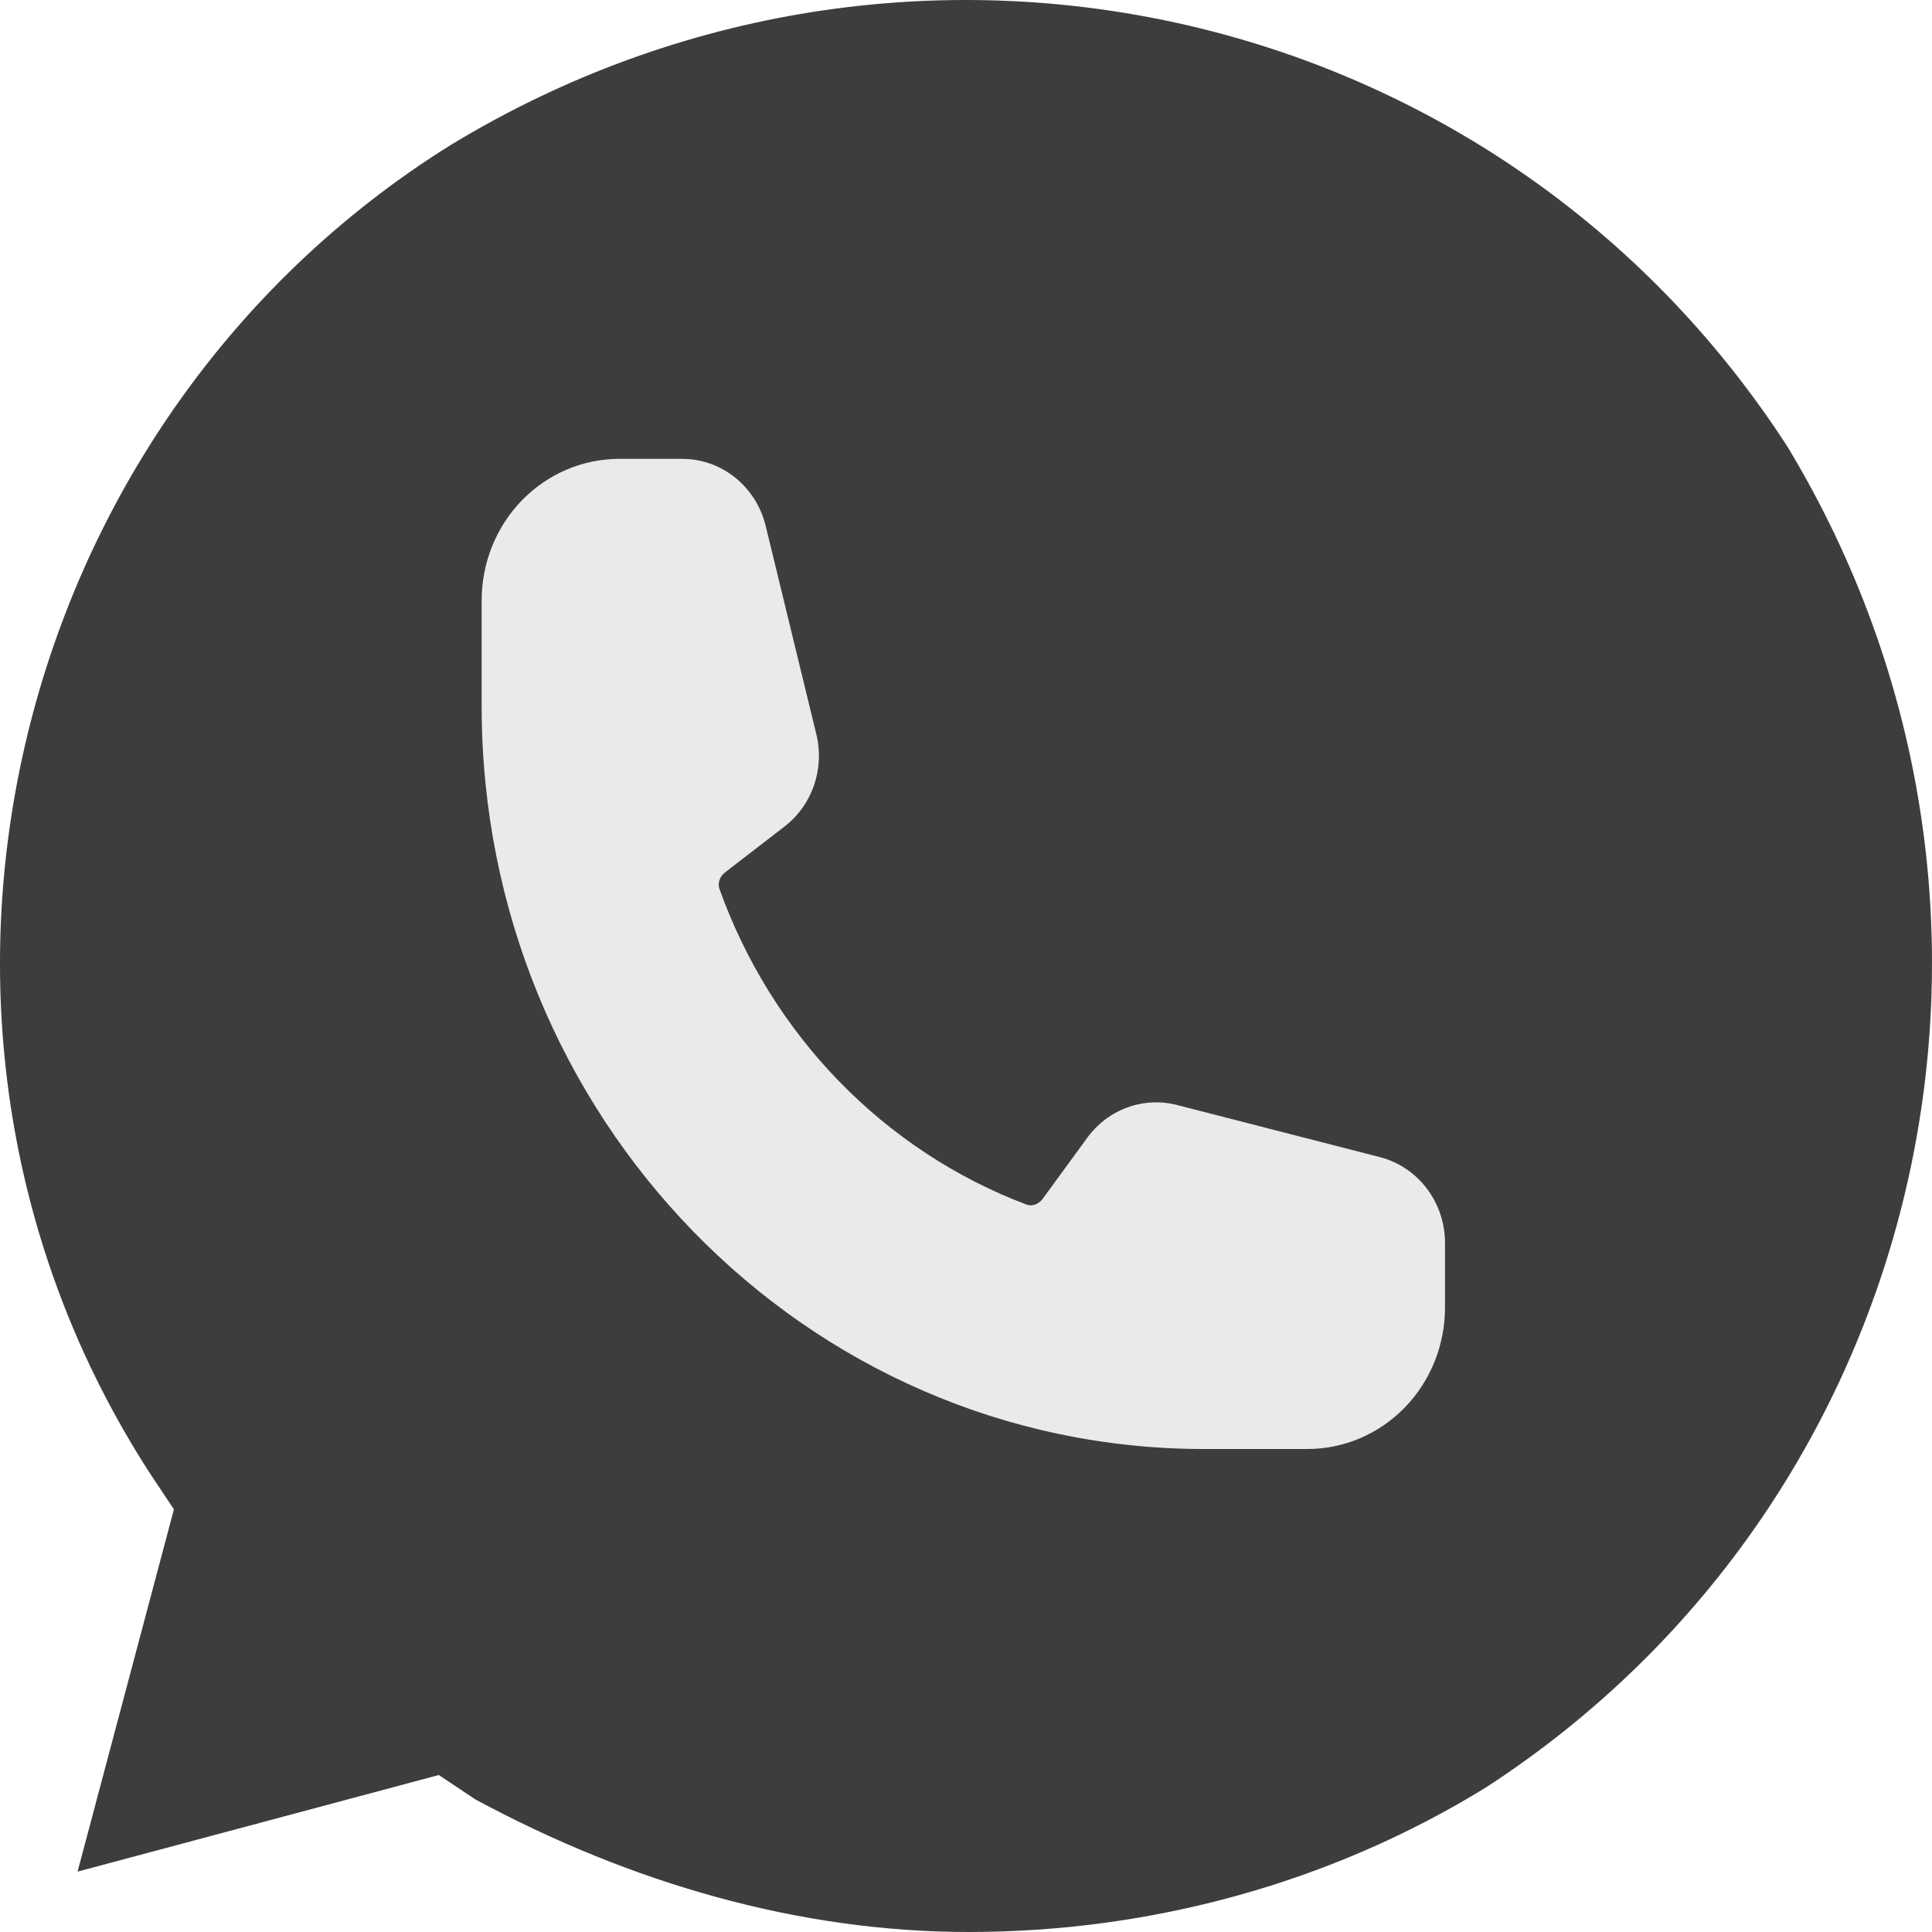
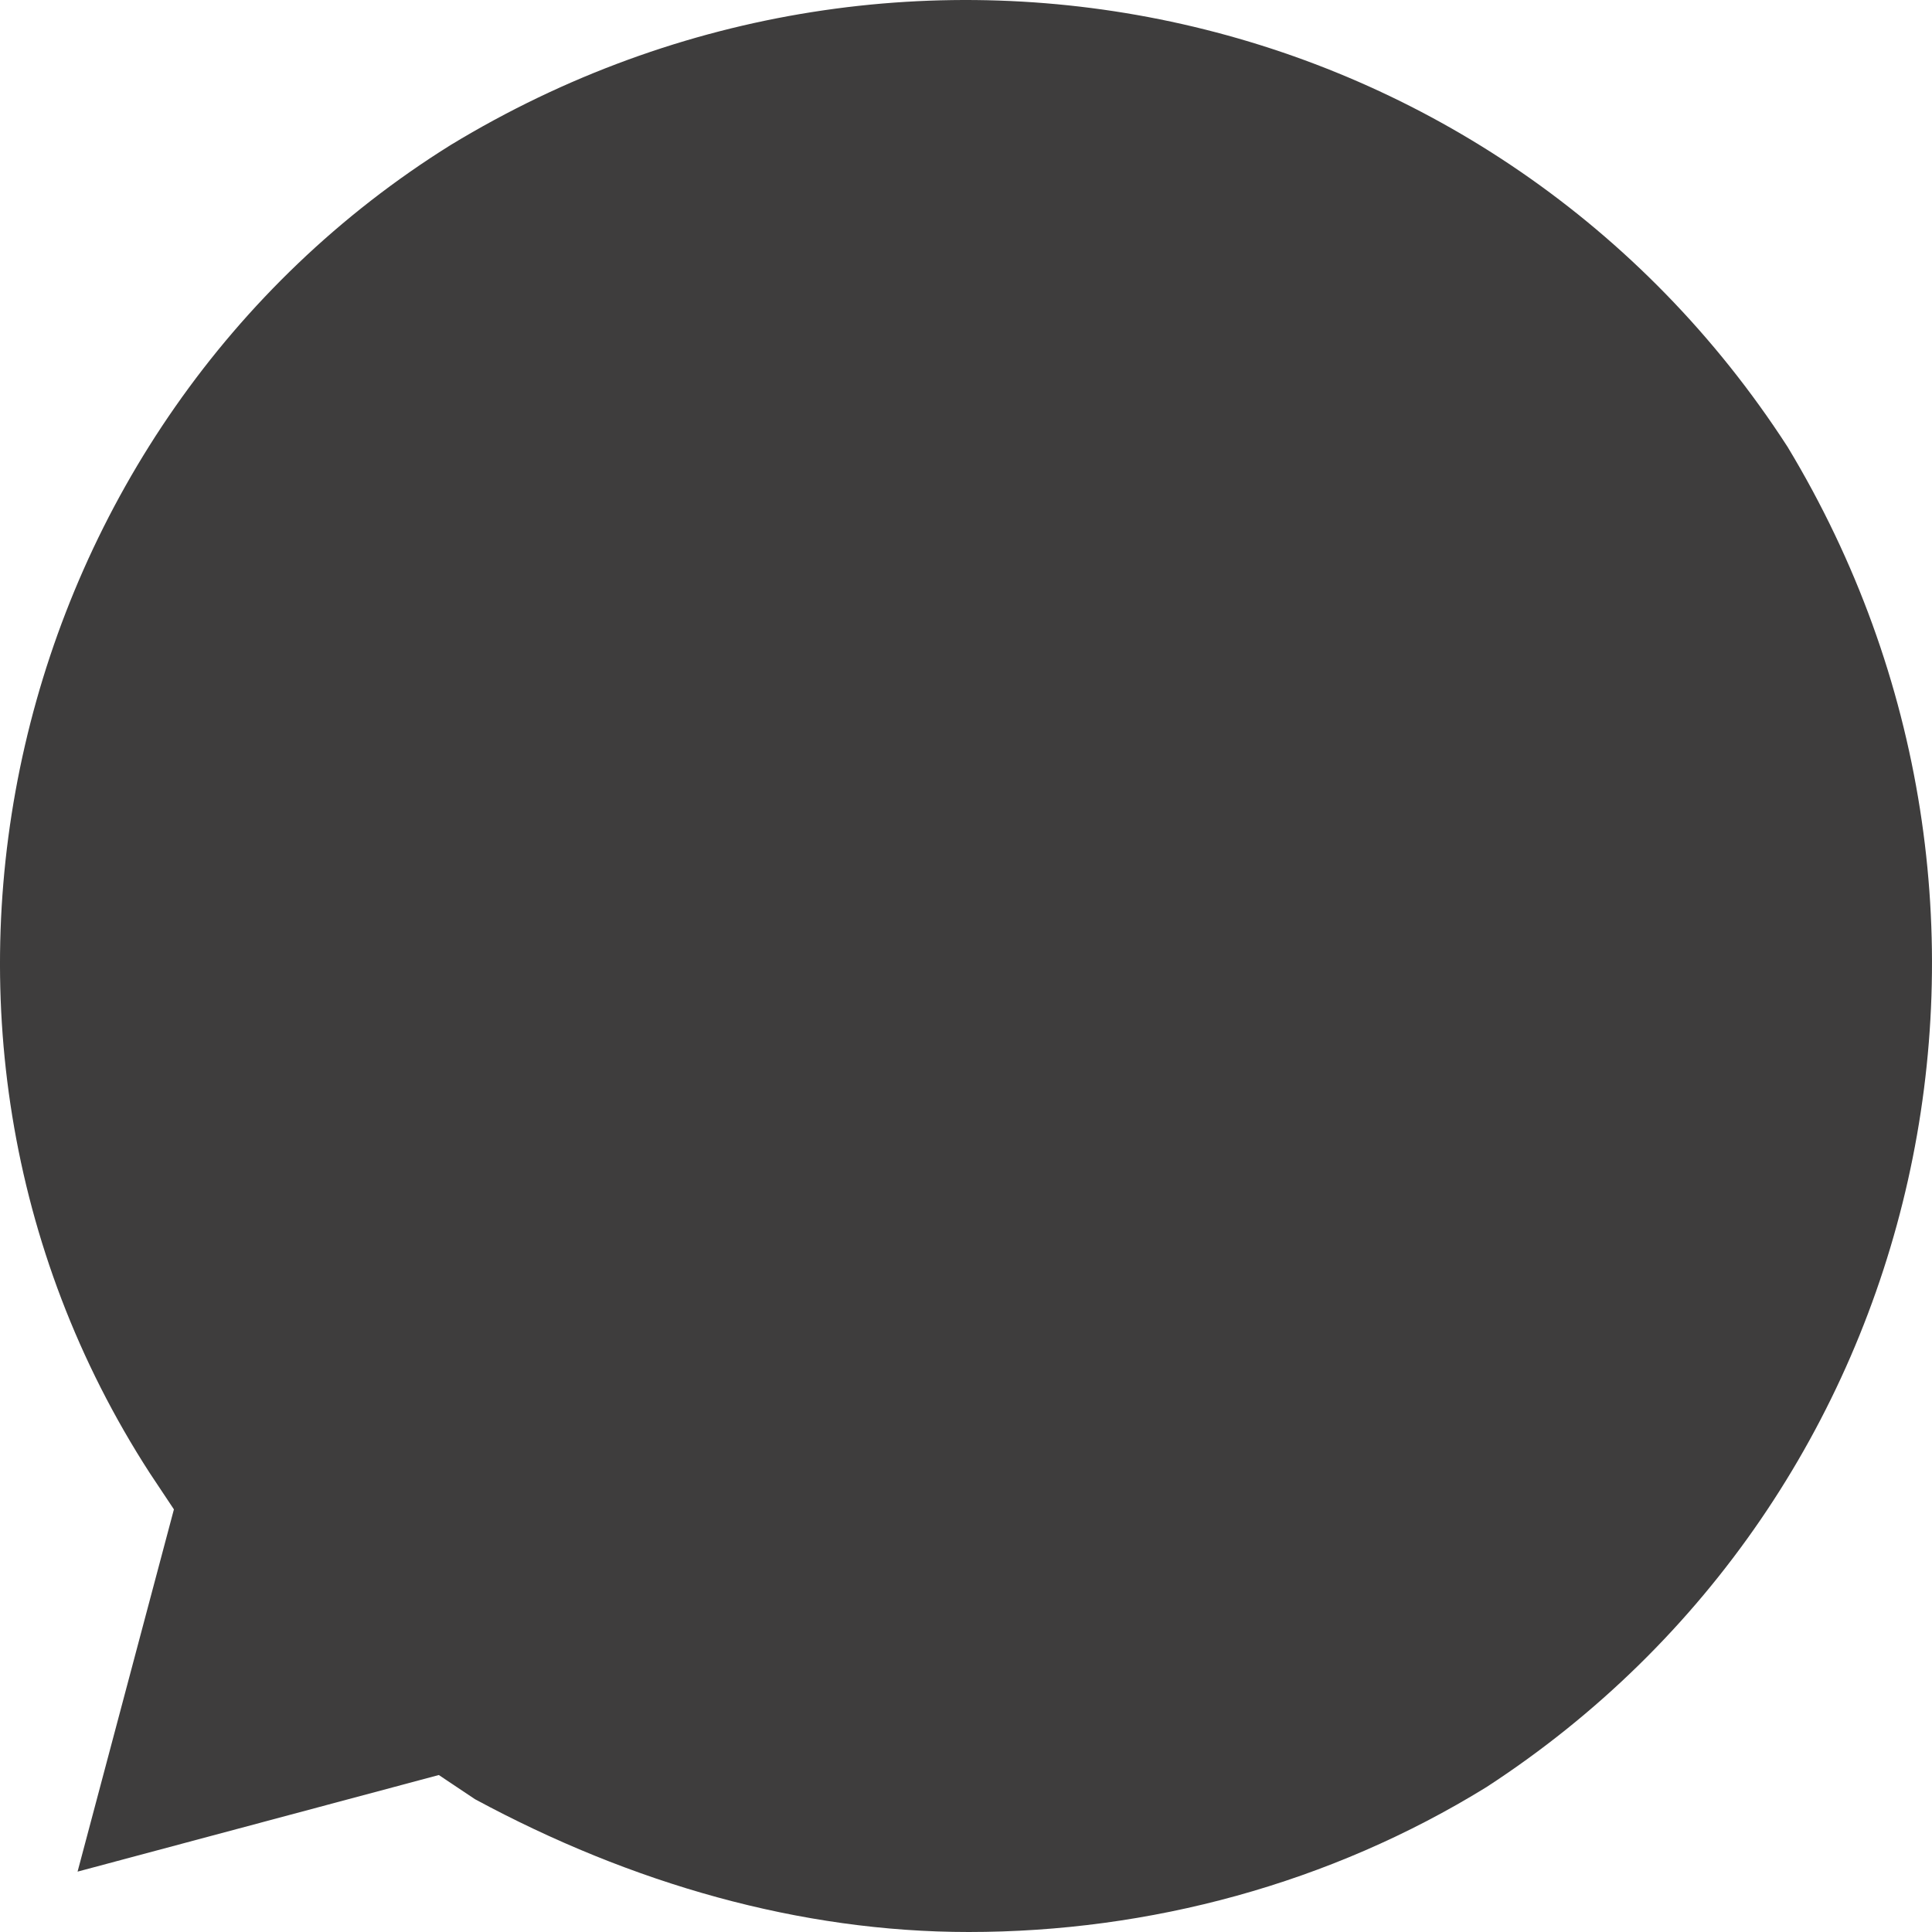
<svg xmlns="http://www.w3.org/2000/svg" width="120" height="120" viewBox="0 0 120 120" fill="none">
  <path d="M111.026 27.75C93.075 -0.001 56.426 -8.251 28.004 8.999C0.331 26.25 -8.645 63.75 9.306 91.5L10.802 93.75L4.818 116.25L27.256 110.25L29.5 111.75C39.224 117 49.695 120 60.166 120C71.385 120 82.604 117 92.327 111C120.001 93 128.228 56.25 111.026 27.75Z" fill="#3E3D3D" />
-   <path fill-rule="evenodd" clip-rule="evenodd" d="M29.917 37.286C29.917 34.956 30.818 32.721 32.421 31.073C34.024 29.426 36.198 28.5 38.465 28.5H42.374C44.825 28.5 46.962 30.216 47.557 32.659L50.705 45.612C50.961 46.66 50.909 47.763 50.557 48.781C50.206 49.8 49.569 50.689 48.728 51.337L45.044 54.178C44.659 54.474 44.577 54.907 44.685 55.209C46.293 59.704 48.832 63.786 52.127 67.172C55.422 70.559 59.393 73.169 63.767 74.822C64.06 74.933 64.479 74.848 64.769 74.453L67.533 70.666C68.164 69.801 69.029 69.147 70.02 68.786C71.011 68.424 72.084 68.371 73.104 68.633L85.706 71.87C88.082 72.482 89.752 74.678 89.752 77.2V81.215C89.752 83.545 88.852 85.779 87.249 87.427C85.645 89.075 83.471 90.001 81.204 90.001H74.793C50.01 90.001 29.917 69.348 29.917 43.875V37.286Z" fill="#EAEAEA" />
</svg>